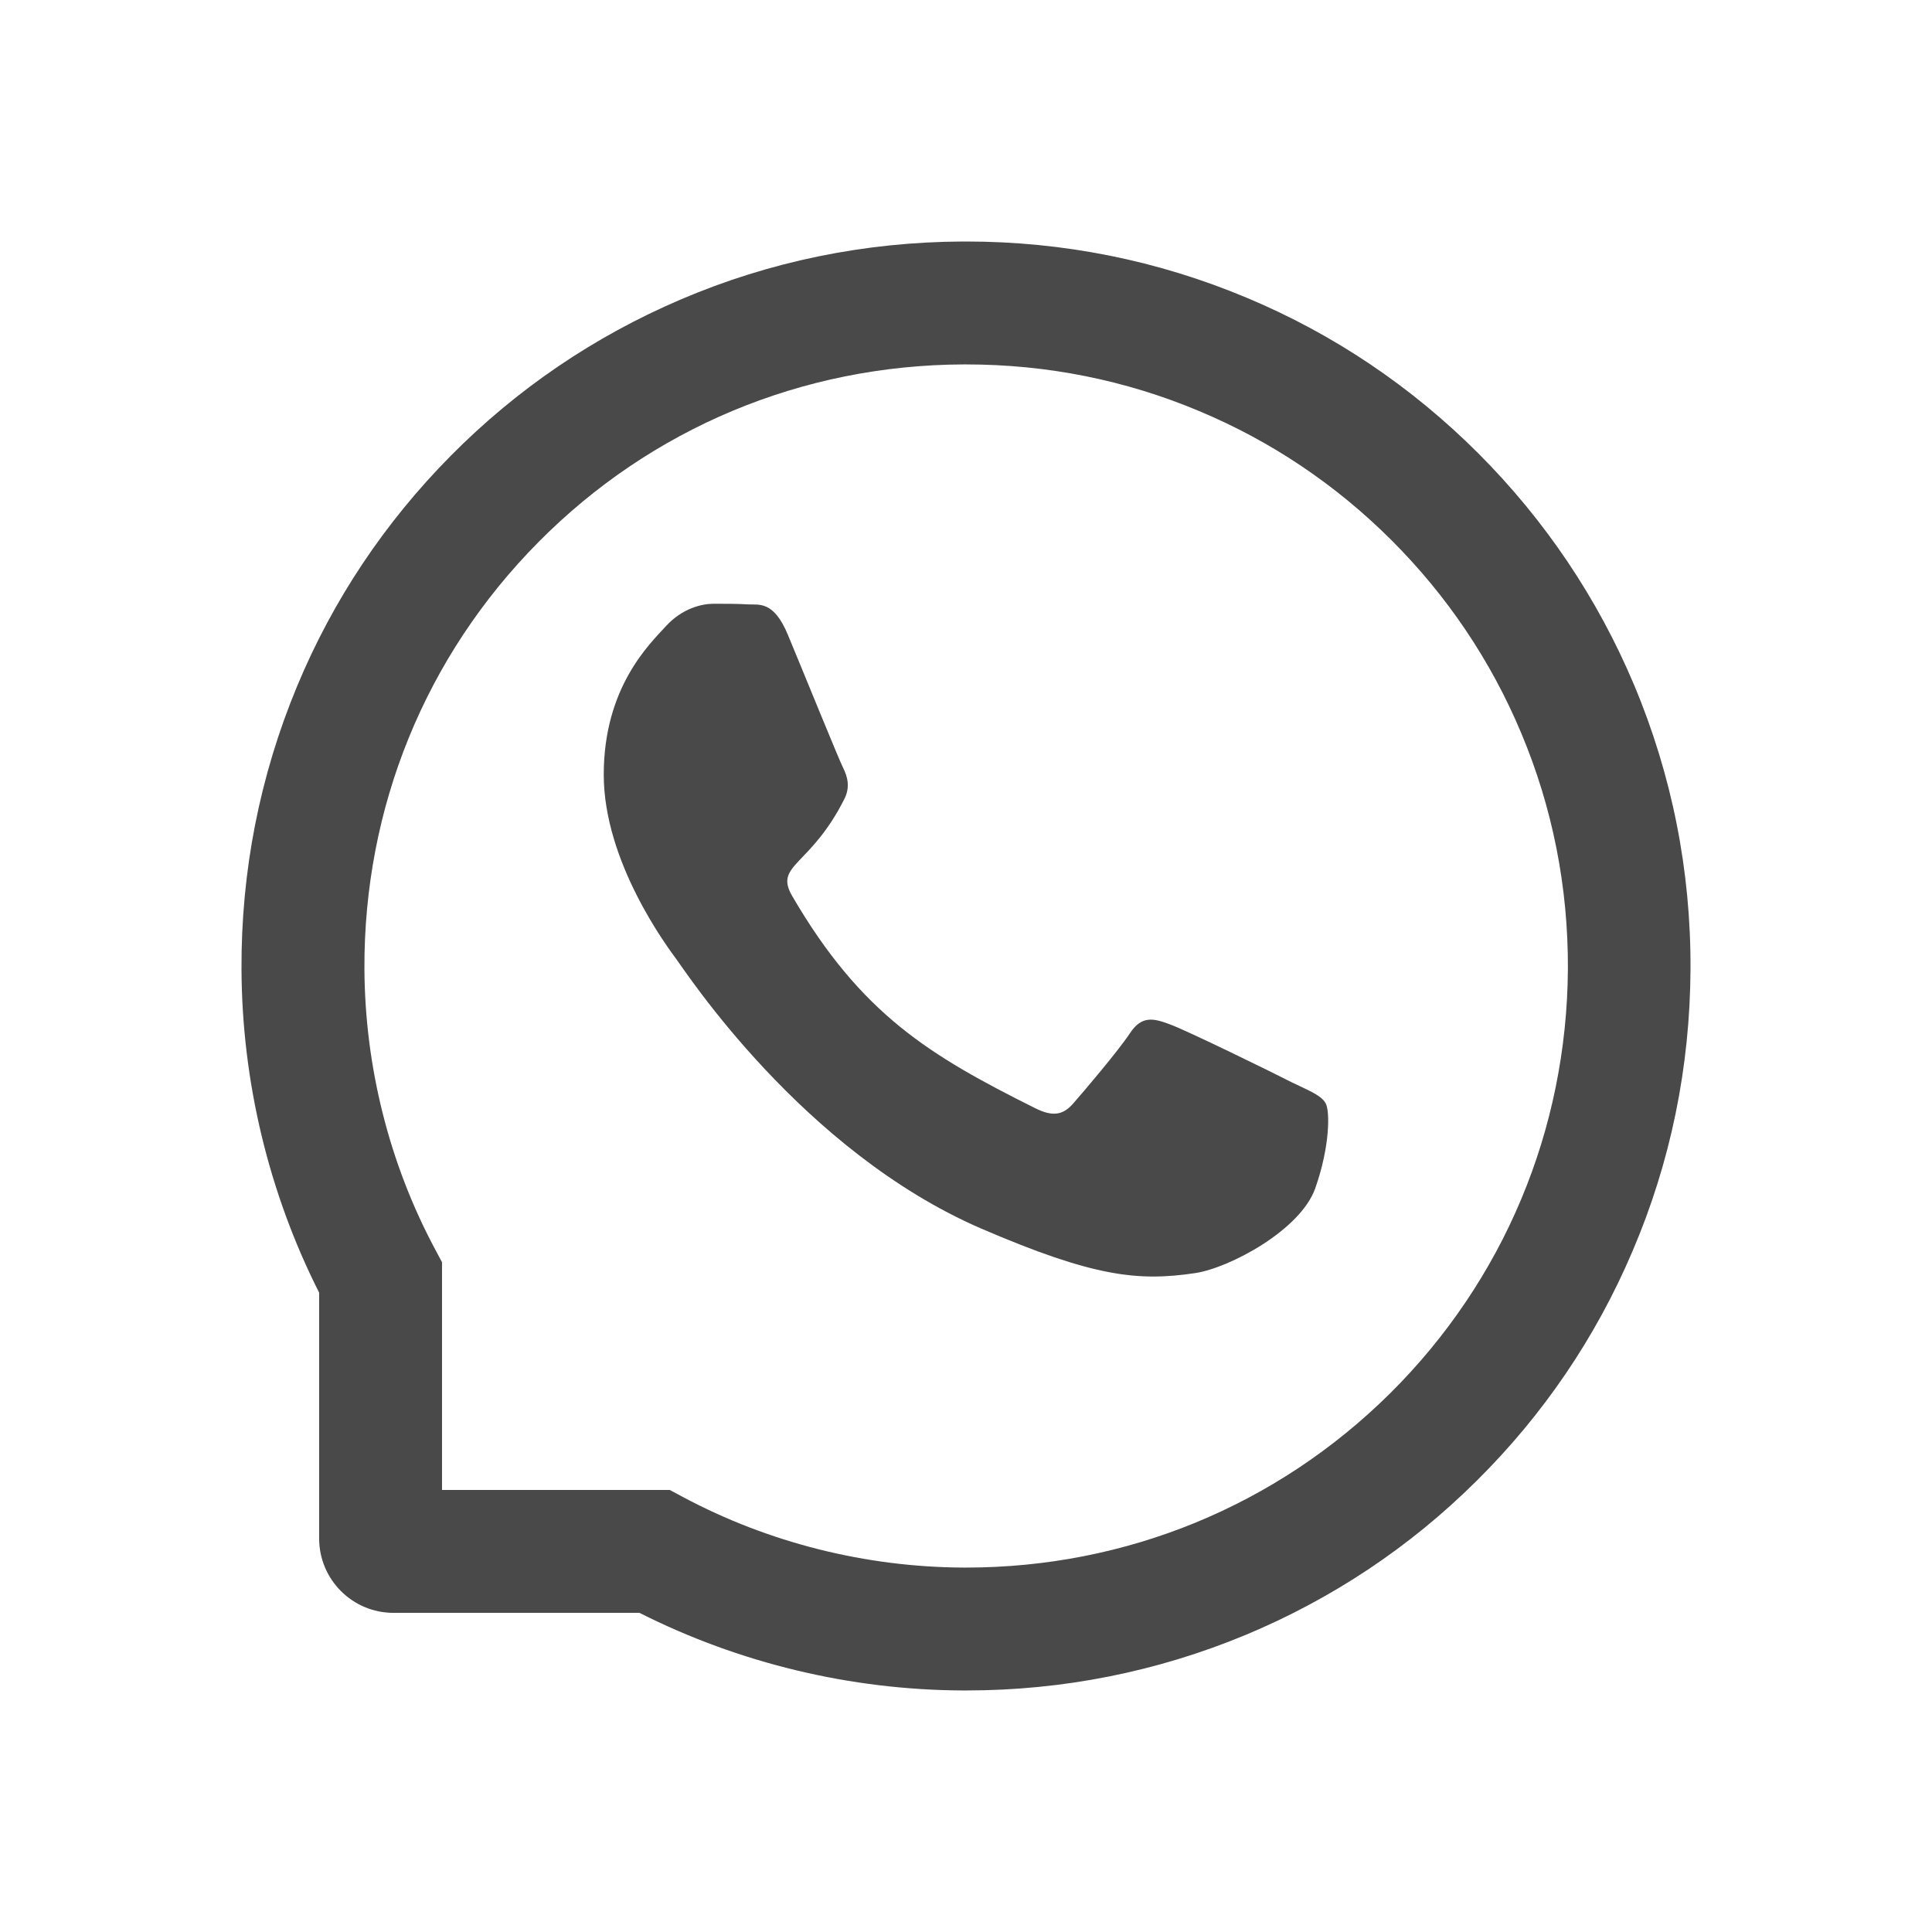
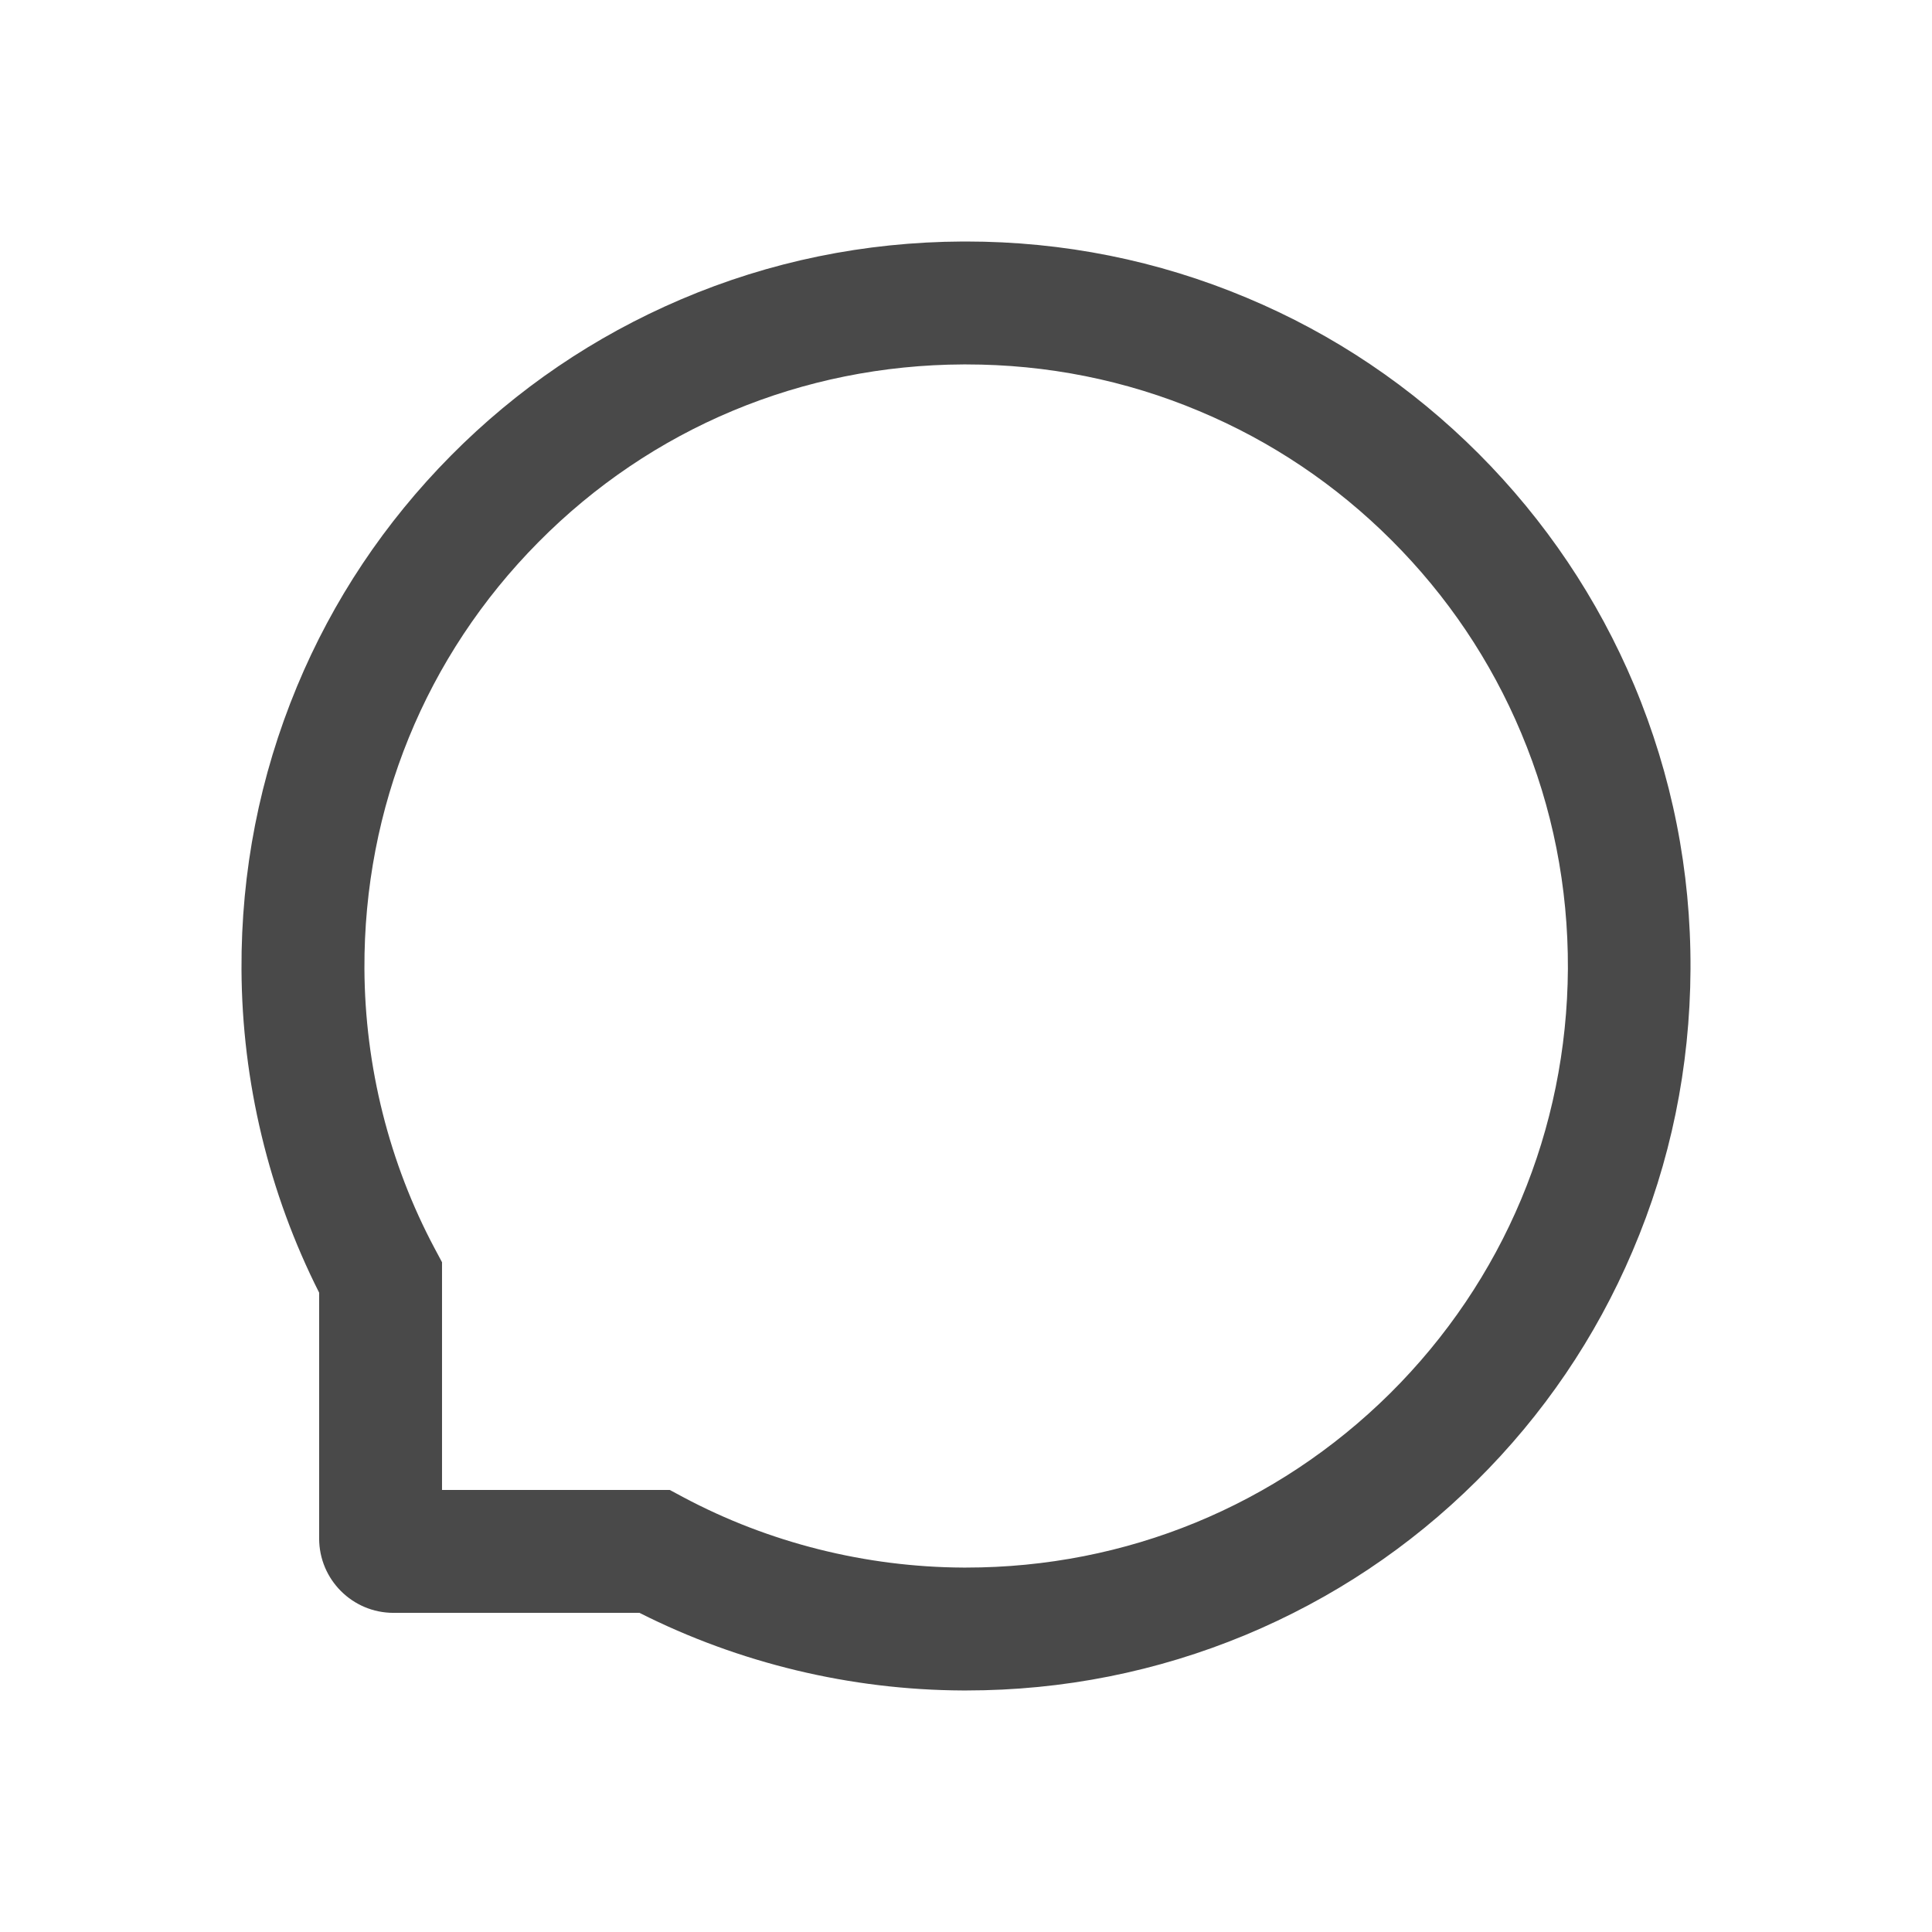
<svg xmlns="http://www.w3.org/2000/svg" width="48" height="48" viewBox="0 0 48 48" fill="none">
  <path d="M40.602 17.025C39.694 14.867 38.392 12.931 36.732 11.267C35.073 9.608 33.136 8.302 30.975 7.398C28.765 6.47 26.419 6 24 6H23.92C21.485 6.012 19.126 6.494 16.909 7.442C14.767 8.358 12.847 9.66 11.203 11.32C9.56 12.979 8.27 14.908 7.378 17.057C6.454 19.283 5.988 21.649 6 24.084C6.012 26.872 6.679 29.641 7.929 32.116V38.223C7.929 39.243 8.756 40.071 9.777 40.071H15.888C18.363 41.321 21.131 41.987 23.92 41.999H24.004C26.411 41.999 28.745 41.533 30.943 40.621C33.092 39.725 35.025 38.44 36.68 36.797C38.34 35.153 39.645 33.233 40.557 31.091C41.506 28.873 41.988 26.515 42 24.08C42.012 21.633 41.538 19.259 40.602 17.025ZM34.531 34.623C31.714 37.411 27.978 38.946 24 38.946H23.932C21.509 38.934 19.102 38.331 16.977 37.198L16.639 37.017H10.982V31.36L10.802 31.023C9.668 28.898 9.066 26.491 9.054 24.068C9.038 20.062 10.569 16.302 13.377 13.469C16.181 10.636 19.93 9.07 23.936 9.054H24.004C26.013 9.054 27.962 9.443 29.798 10.215C31.59 10.966 33.197 12.047 34.579 13.429C35.957 14.807 37.042 16.418 37.793 18.21C38.573 20.066 38.962 22.035 38.954 24.068C38.93 28.07 37.359 31.818 34.531 34.623Z" fill="#494949" />
-   <path d="M32.092 26.889C31.654 26.663 29.472 25.595 29.066 25.45C28.66 25.297 28.363 25.225 28.07 25.675C27.773 26.121 26.929 27.113 26.664 27.415C26.407 27.712 26.145 27.748 25.707 27.527C23.104 26.226 21.396 25.205 19.681 22.26C19.227 21.477 20.135 21.533 20.983 19.841C21.127 19.544 21.055 19.291 20.942 19.066C20.83 18.841 19.946 16.663 19.576 15.775C19.219 14.911 18.849 15.032 18.58 15.016C18.323 15 18.029 15 17.732 15C17.435 15 16.957 15.112 16.551 15.55C16.145 15.996 15 17.069 15 19.247C15 21.424 16.587 23.534 16.804 23.831C17.029 24.128 19.926 28.596 24.373 30.521C27.186 31.734 28.287 31.838 29.693 31.63C30.549 31.501 32.313 30.561 32.678 29.52C33.044 28.483 33.044 27.596 32.935 27.411C32.827 27.214 32.53 27.101 32.092 26.889Z" fill="#494949" />
</svg>